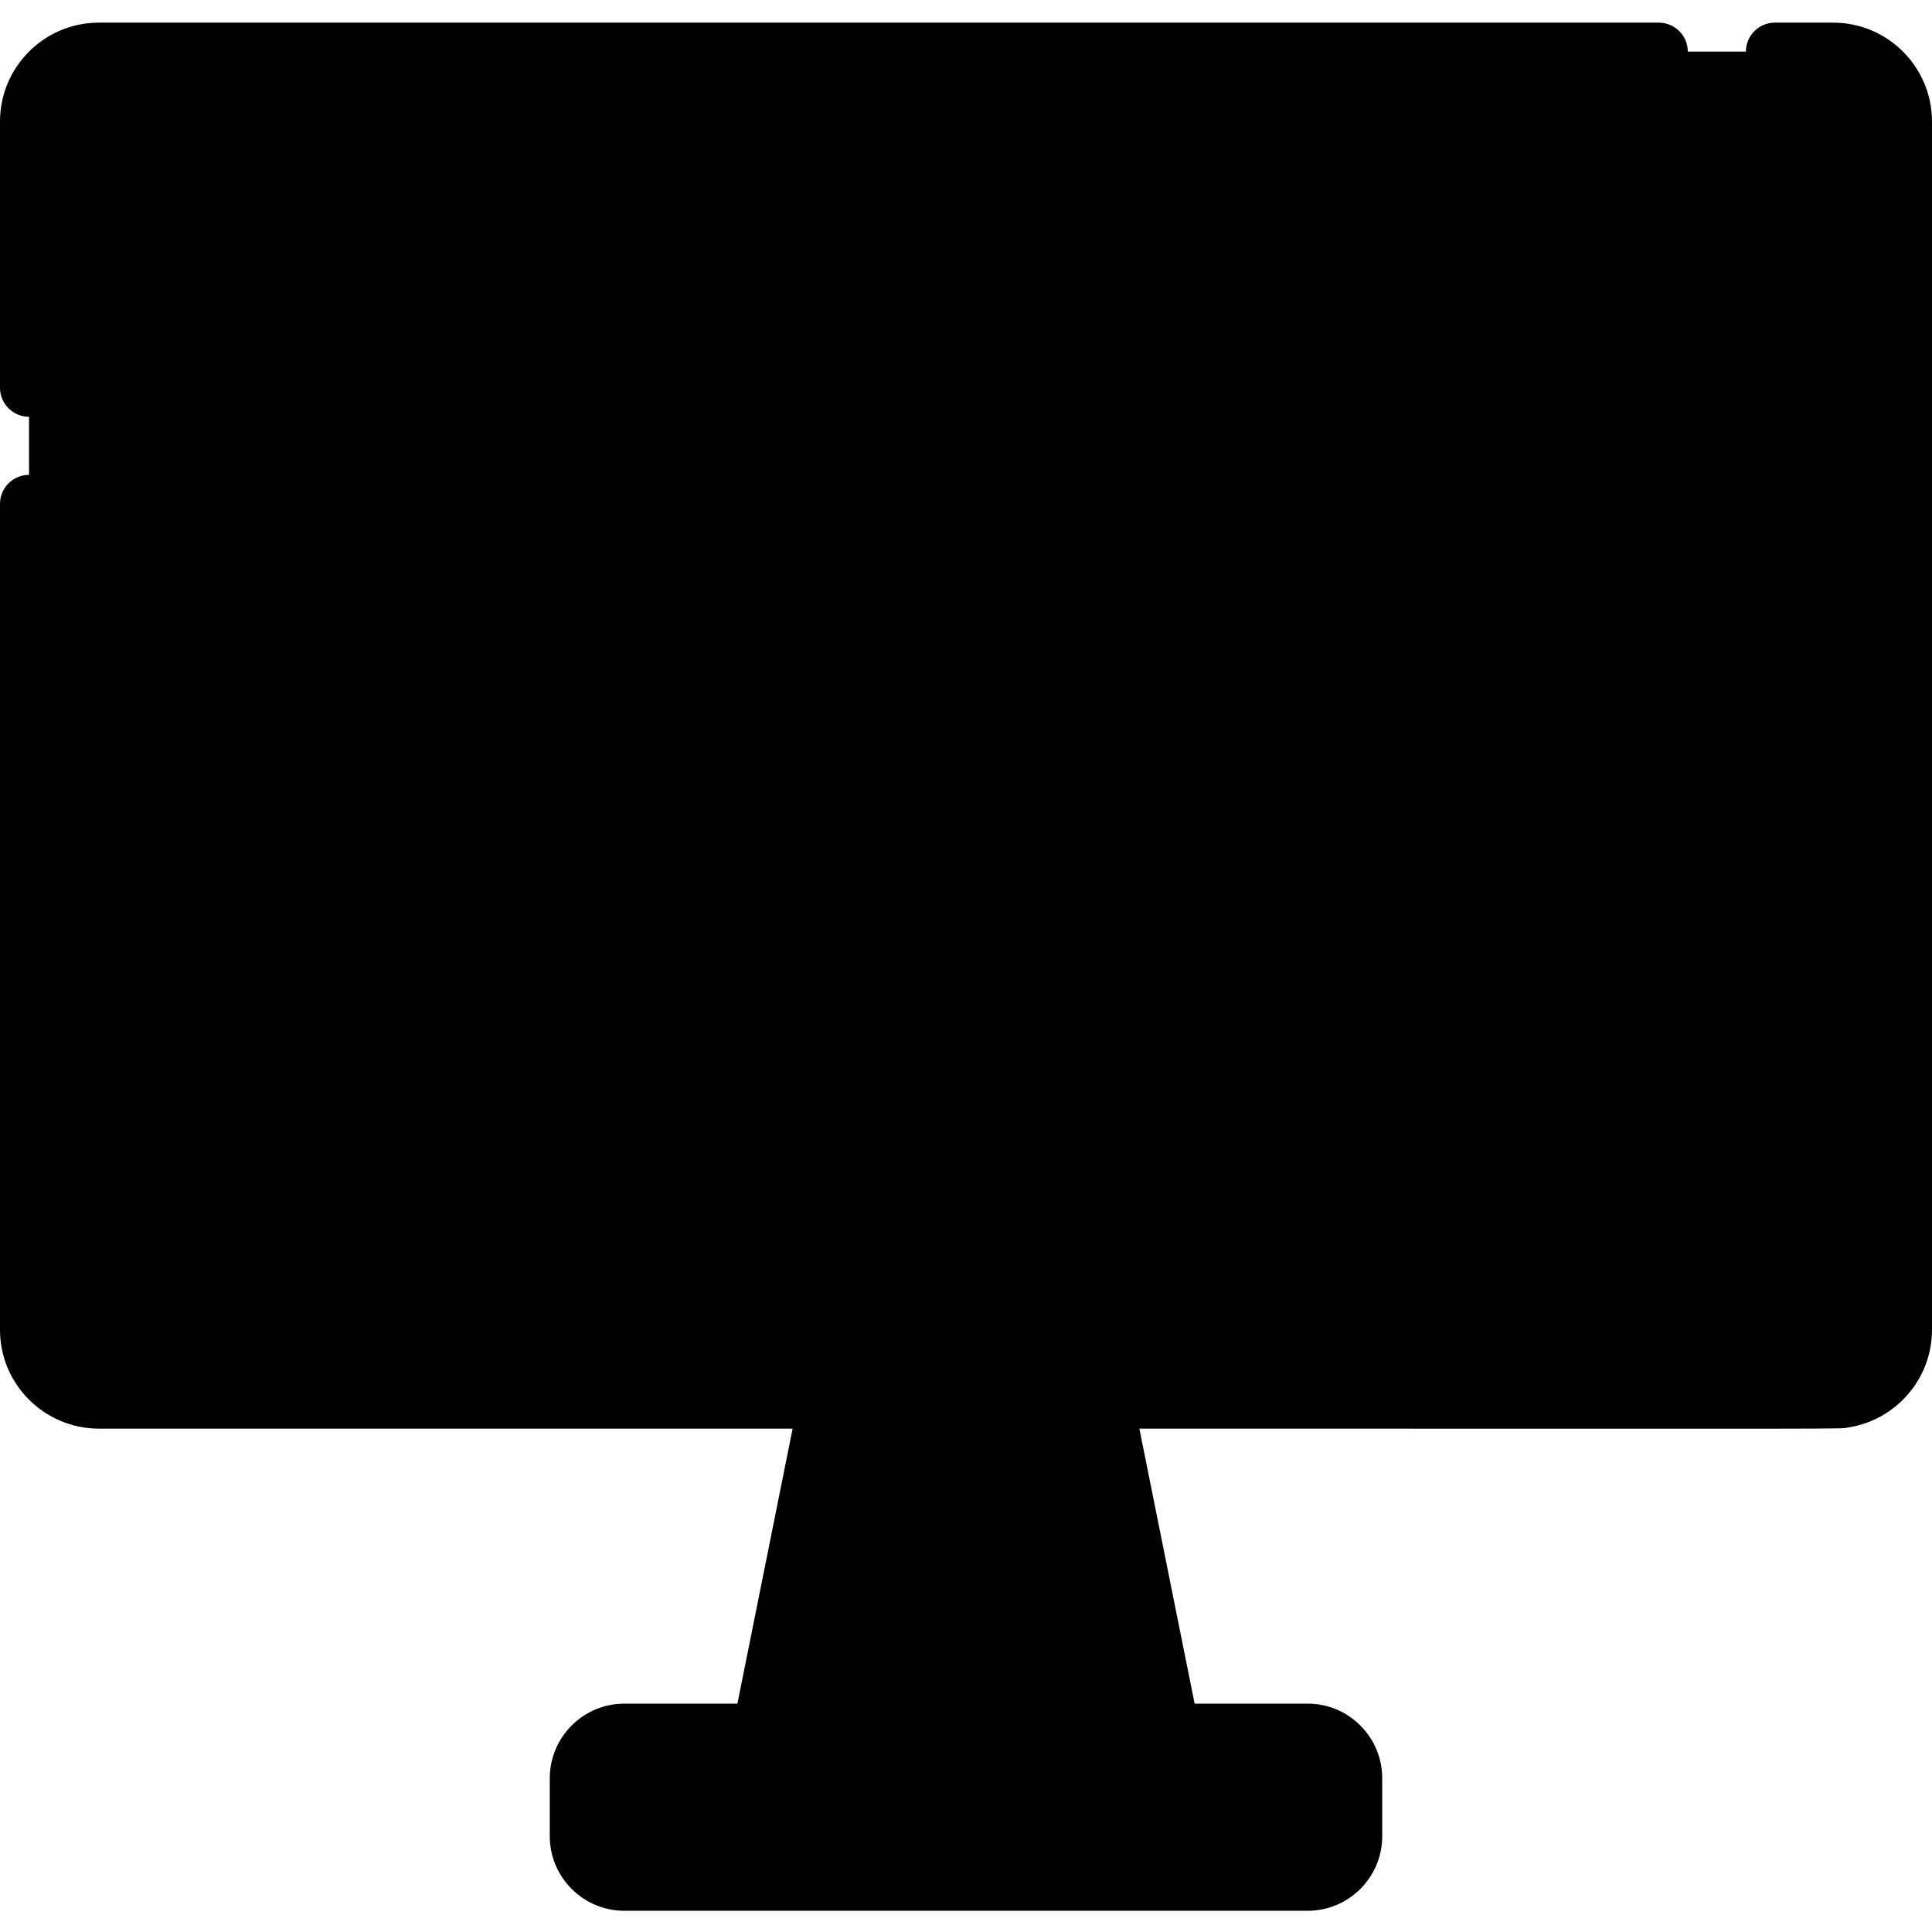
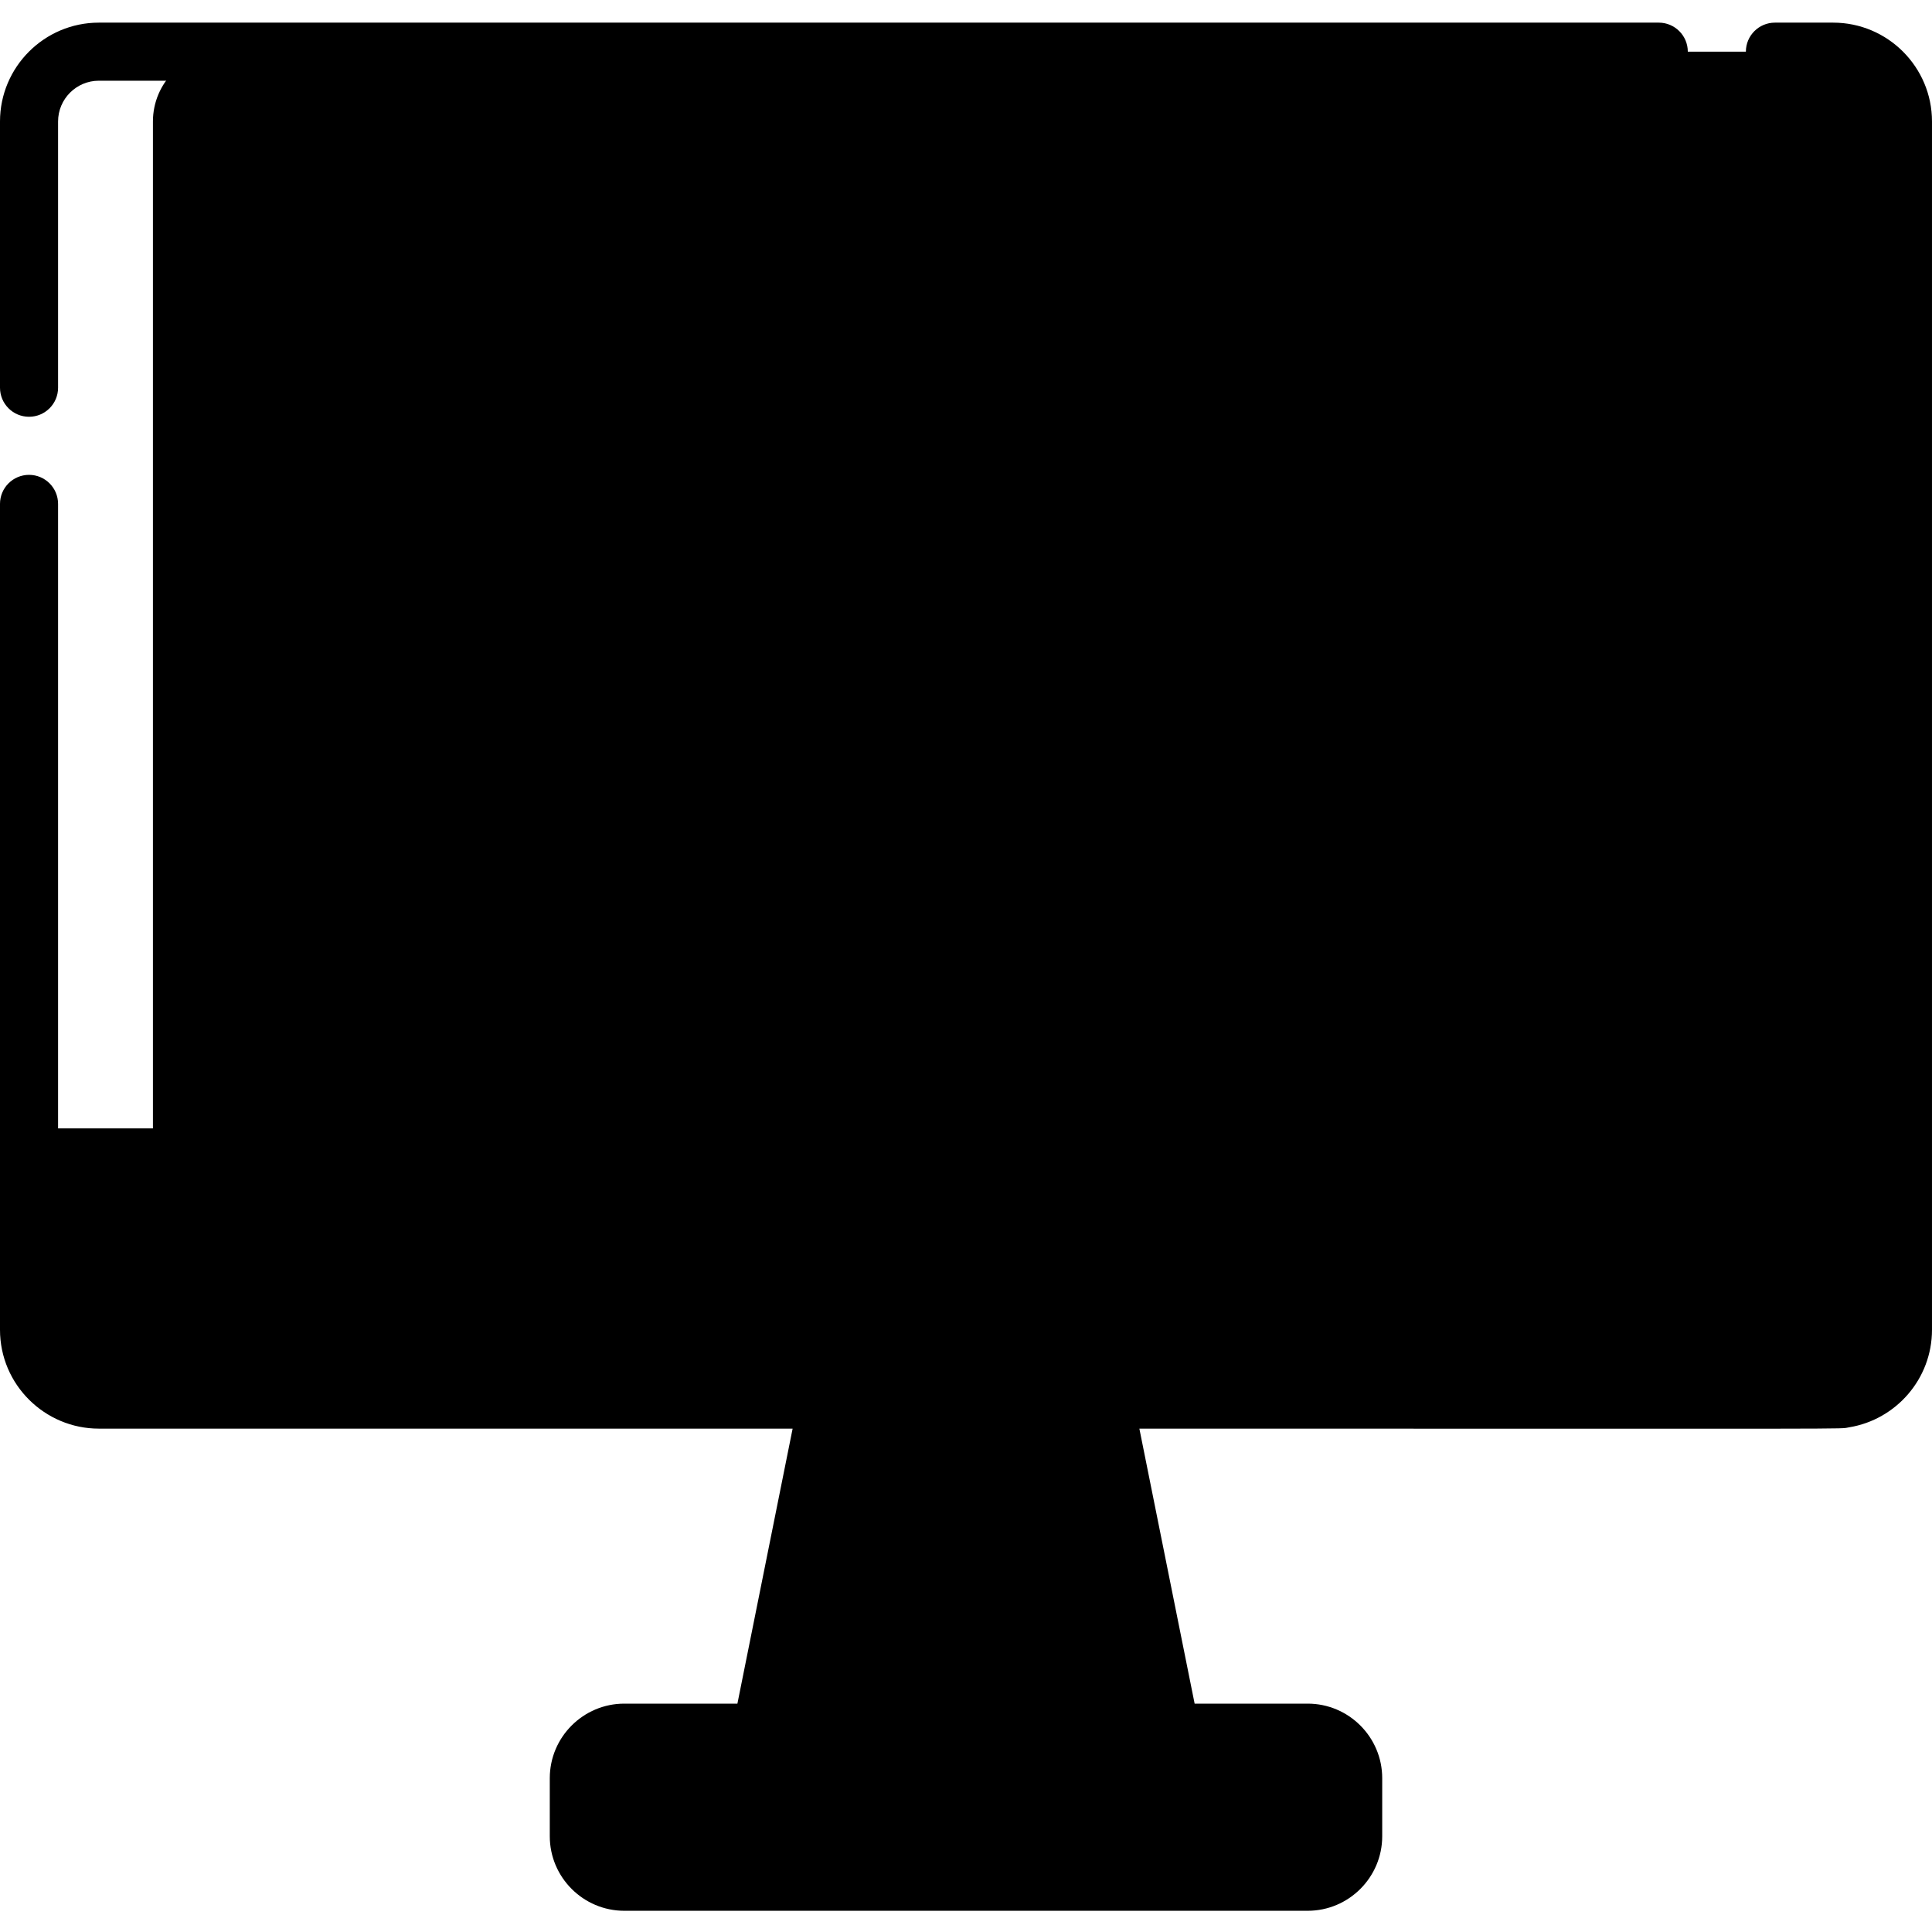
<svg xmlns="http://www.w3.org/2000/svg" height="512pt" viewBox="0 -6 512 512" width="512pt">
  <path d="m313.062 467.027h-114.125l35.449-176.48h43.227zm0 0" fill="hsl(100, 58.8%, 40.9%)" />
-   <path d="m504.305 26.195v320.211c0 10.219-8.281 18.5-18.5 18.5h-459.609c-10.219 0-18.5-8.281-18.5-18.5v-320.211c0-10.219 8.281-18.5 18.5-18.5h459.609c10.219 0 18.5 8.281 18.5 18.5zm0 0" fill="hsl(307, 91.0%, 46.0%)" />
  <path d="m504.305 26.195v320.211c0 10.219-8.281 18.5-18.5 18.5h-426.777c-10.219 0-18.5-8.281-18.5-18.5v-320.211c0-10.219 8.281-18.5 18.5-18.5h426.777c10.219 0 18.5 8.281 18.5 18.5zm0 0" fill="hsl(309, 91.0%, 50.6%)" />
  <path d="m358.605 465.234v15.391c0 6.656-5.398 12.055-12.055 12.055h-181.102c-6.656 0-12.055-5.398-12.055-12.055v-15.391c0-6.66 5.398-12.059 12.055-12.059h181.102c6.656 0 12.055 5.398 12.055 12.059zm0 0" fill="hsl(100, 58.8%, 40.9%)" />
  <path d="m358.605 465.234v4.656h-173.32c-6.66 0-12.059-5.398-12.059-12.055v-4.66h173.324c6.656 0 12.055 5.398 12.055 12.059zm0 0" fill="hsl(100, 58.8%, 47.4%)" />
  <path d="m504.305 300.734v45.672c0 10.219-8.281 18.5-18.5 18.5h-459.609c-10.219 0-18.5-8.281-18.5-18.5v-45.672zm0 0" fill="hsl(100, 58.9%, 53.8%)" />
  <path d="m471.344 332.82c0 6.871-5.57 12.441-12.441 12.441s-12.441-5.57-12.441-12.441c0-6.871 5.57-12.441 12.441-12.441s12.441 5.57 12.441 12.441zm0 0" fill="hsl(309, 91.0%, 57.1%)" />
  <path d="m418.5 332.82c0 6.871-5.57 12.441-12.441 12.441s-12.438-5.57-12.438-12.441c0-6.871 5.566-12.441 12.438-12.441s12.441 5.57 12.441 12.441zm0 0" fill="hsl(309, 91.0%, 57.1%)" />
  <path d="m381.836 154.742c0 20-4.668 38.914-12.973 55.707-4.754 9.609-10.699 18.527-17.641 26.555-23.078 26.684-57.184 43.574-95.223 43.574-38.043 0-72.148-16.891-95.223-43.574-6.945-8.027-12.891-16.945-17.641-26.555-8.309-16.793-12.977-35.707-12.977-55.707 0-20.004 4.668-38.918 12.977-55.707 4.75-9.613 10.695-18.527 17.641-26.555 23.074-26.688 57.18-43.574 95.223-43.574 38.039 0 72.145 16.887 95.223 43.574 6.941 8.027 12.887 16.941 17.641 26.555 8.305 16.789 12.973 35.703 12.973 55.707zm0 0" fill="hsl(100, 58.9%, 66.8%)" />
  <path d="m336.426 154.742c0-69.496-36.008-125.836-80.426-125.836s-80.426 56.34-80.426 125.836c0 69.496 36.008 125.832 80.426 125.832s80.426-56.336 80.426-125.832zm0 0" fill="hsl(100, 58.8%, 47.4%)" />
  <path d="m291.016 154.742c0-69.496-15.676-125.836-35.016-125.836s-35.02 56.34-35.02 125.836c0 69.496 15.68 125.832 35.02 125.832s35.016-56.336 35.016-125.832zm0 0" fill="hsl(100, 58.8%, 40.9%)" />
  <path d="m351.223 237.004h-190.445c-40.926-47.309-40.742-117.426 0-164.523h190.445c40.898 47.281 40.758 117.406 0 164.523zm0 0" fill="hsl(110, 24.8%, 86.5%)" />
  <path d="m411.074 198.777c2.289 5.562-1.797 11.672-7.809 11.672h-294.535c-6.012 0-10.098-6.109-7.805-11.672l16.863-40.812c.855-2.062.855-4.387 0-6.449l-16.863-40.812c-2.293-5.559 1.793-11.668 7.805-11.668h294.535c6.012 0 10.098 6.109 7.809 11.668l-16.863 40.812c-.855 2.062-.855 4.387 0 6.449l14.801 35.82zm0 0" fill="hsl(100, 58.8%, 40.9%)" />
  <path d="m394.207 151.516c-.855 2.062-.855 4.387 0 6.449l14.801 35.82h-274.043c-6.008 0-10.094-6.105-7.797-11.668l16.863-40.812c.848-2.07.848-4.387 0-6.449l-14.801-35.82h274.035c6.012 0 10.098 6.109 7.809 11.668zm0 0" fill="hsl(100, 58.8%, 47.4%)" />
  <path d="m40.527 346.406v-45.672h-32.832v45.672c0 10.219 8.281 18.5 18.5 18.5h32.832c-10.219 0-18.5-8.281-18.5-18.5zm0 0" fill="hsl(100, 58.8%, 47.4%)" />
  <path d="m7.695 104.449c4.25 0 7.695-3.445 7.695-7.695v-70.559c0-5.957 4.848-10.805 10.805-10.805h413.395c4.25 0 7.695-3.445 7.695-7.695s-3.445-7.695-7.695-7.695h-413.395c-14.445 0-26.195 11.75-26.195 26.195v70.559c0 4.25 3.445 7.695 7.695 7.695zm0 0" />
  <path d="m485.805 0h-15.434c-4.25 0-7.695 3.445-7.695 7.695s3.445 7.695 7.695 7.695h15.434c5.957 0 10.805 4.848 10.805 10.805v266.844c-287.16 0-268.121-.512-270.785 1.047-6.727 3.922-3.984 14.344 3.879 14.344h266.906v37.977c0 6-4.918 10.805-10.805 10.805-481.492 0-459.902.09-461.395-.16-5.109-.855-9.02-5.297-9.02-10.645v-37.977h183.531c4.246 0 7.695-3.445 7.695-7.695 0-4.258-3.449-7.695-7.695-7.695h-183.531v-165.504c0-4.25-3.445-7.695-7.695-7.695s-7.695 3.445-7.695 7.695v218.871c0 14.566 11.891 26.195 26.195 26.195h183.859l-14.633 72.879h-29.973c-10.883 0-19.75 8.867-19.75 19.754v15.391c0 10.883 8.867 19.75 19.75 19.75h181.102c10.883 0 19.75-8.867 19.75-19.75v-15.391c0-10.887-8.867-19.754-19.75-19.754h-29.961l-14.645-72.879c198.266 0 184.957.168 188.109-.352 12.43-2.035 21.945-12.844 21.945-25.844v-320.211c0-14.445-11.75-26.195-26.195-26.195zm-260.051 372.602h60.492l14.645 72.879h-89.781zm120.797 88.27c2.398 0 4.359 1.961 4.359 4.363v15.391c0 2.398-1.961 4.359-4.359 4.359h-181.102c-2.398 0-4.359-1.961-4.359-4.359v-15.391c0-2.402 1.961-4.363 4.359-4.363zm0 0" />
  <path d="m415.891 91.344h-42.355c-49.219-92.633-184.23-94.172-235.078 0h-42.348c-5.711 0-8.68 5.844-7.539 9.254.227 1.027-.496-.852 22.223 54.145-.016.031-21.781 52.738-21.793 52.773-2.102 5.039 1.629 10.629 7.109 10.629h42.348c0 .008 0 .031.02.039 20.133 38.461 64.648 70.102 117.523 70.102 47.969 0 94.145-26.266 117.523-70.102.012-.008.02-.02.02-.039h42.348c5.484 0 9.215-5.59 7.109-10.629-.012-.035-21.777-52.742-21.793-52.773l21.793-52.758c2.117-4.66-1.379-10.641-7.109-10.641zm-83.328-26.555h-11.254c-2.566-4.391-6.281-9.797-10.168-14.52 7.613 4.016 14.805 8.879 21.422 14.52zm-29.66 0h-14.43c-1.969-7.109-4.133-13.922-7.242-20.758 7.82 4.762 15.145 11.75 21.672 20.758zm-46.902-28.184c3.324 0 10.293 7.582 16.477 28.184h-32.953c6.184-20.602 13.152-28.184 16.477-28.184zm-25.23 7.426c-3.109 6.844-5.285 13.688-7.242 20.758h-14.43c6.527-9.008 13.852-15.996 21.672-20.758zm-29.91 6.238c-3.867 4.691-7.582 10.109-10.168 14.52h-11.254c6.617-5.652 13.809-10.516 21.422-14.52zm-44.531 41.074c2.996-4.812 6.855-9.789 8.035-11.164h183.262c1.254 1.457 5.082 6.402 8.047 11.164h-.023c.012.012.023.031.023.043h-199.344c0-.012.012-.031.023-.043zm23.117 153.363h11.246s4.148 7.199 10.168 14.508c-10.625-5.582-19.898-12.992-21.414-14.508zm29.664 0h14.426c0 .68 3.406 12.301 7.234 20.746-13.285-8.082-20.633-19.719-21.66-20.746zm63.348.031c-6.176 20.582-13.133 28.145-16.457 28.145s-10.281-7.562-16.457-28.145c0-.008-.012-.02-.012-.031h32.938c0 .012-.012.023-.012.031zm8.773 20.715c3.805-8.367 7.234-20.055 7.234-20.746h14.426c-1.027 1.027-8.375 12.664-21.66 20.746zm29.91-6.238c6.062-7.379 10.168-14.508 10.168-14.508h11.246c-1.027 1.027-9.957 8.488-21.414 14.508zm36.496-29.867h-183.273c-4.801-5.891-8.043-11.203-8.043-11.203h199.359s-3.684 5.879-8.043 11.203zm56.73-122.57c-10.691 25.875-13.656 33.047-15.277 37-5.195 12.512-5.207 9.32-.012 21.934 0 .012.012.012.012.012l15.297 37.031c-4.793 0-278.441 0-296.773 0l15.297-37.02s0 0 0-.012c2.562-6.125 3.742-8.512 3.867-10.27.27-.531-.207-2.605-.398-3.203 0-.02-.012-.039-.02-.062-.047-.238-18.641-45.188-18.738-45.41 0-.031-.008-.043-.008-.043h296.773c-.008.012-.008.031-.02.043zm0 0" />
  <path d="m160.785 188.02h29.715c5.641 0 5.641-12.789 0-12.789h-21.441v-51.531c0-5.926-14.668-5.945-14.668 0v59.805c0 3.012 3.199 4.516 6.395 4.516zm0 0" />
-   <path d="m223.875 183.504v-59.805c0-5.926-14.668-5.945-14.668 0v59.805c0 6.02 14.668 6.02 14.668 0zm0 0" />
  <path d="m255.656 183.691c2.051 6.527 17.129 6.539 19.184 0 .188-.621 17.676-57.742 17.676-58.395 0-5.277-12.656-8.688-14.199-3.289l-13.07 48.238-13.164-48.238c-1.594-5.574-15.555-1.84-14.012 4.324zm0 0" />
  <path d="m312.918 188.02h33.473c5.996 0 5.816-12.789 0-12.789h-25.199v-15.984h14.105c5.977 0 5.801-11.285 0-11.285h-14.105v-15.895h25.199c5.816 0 5.996-12.785 0-12.785h-33.473c-3.199 0-6.395 1.504-6.395 4.512v59.711c0 3.012 3.195 4.516 6.395 4.516zm0 0" />
  <path d="m479.039 332.82c0-11.105-9.035-20.137-20.137-20.137-11.102 0-20.137 9.031-20.137 20.137 0 11.102 9.035 20.133 20.137 20.133 11.102 0 20.137-9.031 20.137-20.133zm-24.883 0c0-2.617 2.129-4.746 4.746-4.746 2.617 0 4.746 2.129 4.746 4.746 0 2.613-2.129 4.742-4.746 4.742-2.617 0-4.746-2.125-4.746-4.742zm0 0" />
-   <path d="m426.195 332.82c0-11.105-9.031-20.137-20.137-20.137-11.102 0-20.133 9.031-20.133 20.137 0 11.102 9.031 20.133 20.133 20.133 11.105 0 20.137-9.031 20.137-20.133zm-24.879 0c0-2.617 2.129-4.746 4.742-4.746 2.617 0 4.746 2.129 4.746 4.746 0 2.613-2.129 4.742-4.746 4.742-2.613 0-4.742-2.125-4.742-4.742zm0 0" />
  <path d="m48.223 325.125c-4.25 0-7.695 3.445-7.695 7.695s3.445 7.695 7.695 7.695h100.555c4.25 0 7.695-3.445 7.695-7.695s-3.445-7.695-7.695-7.695zm0 0" />
</svg>